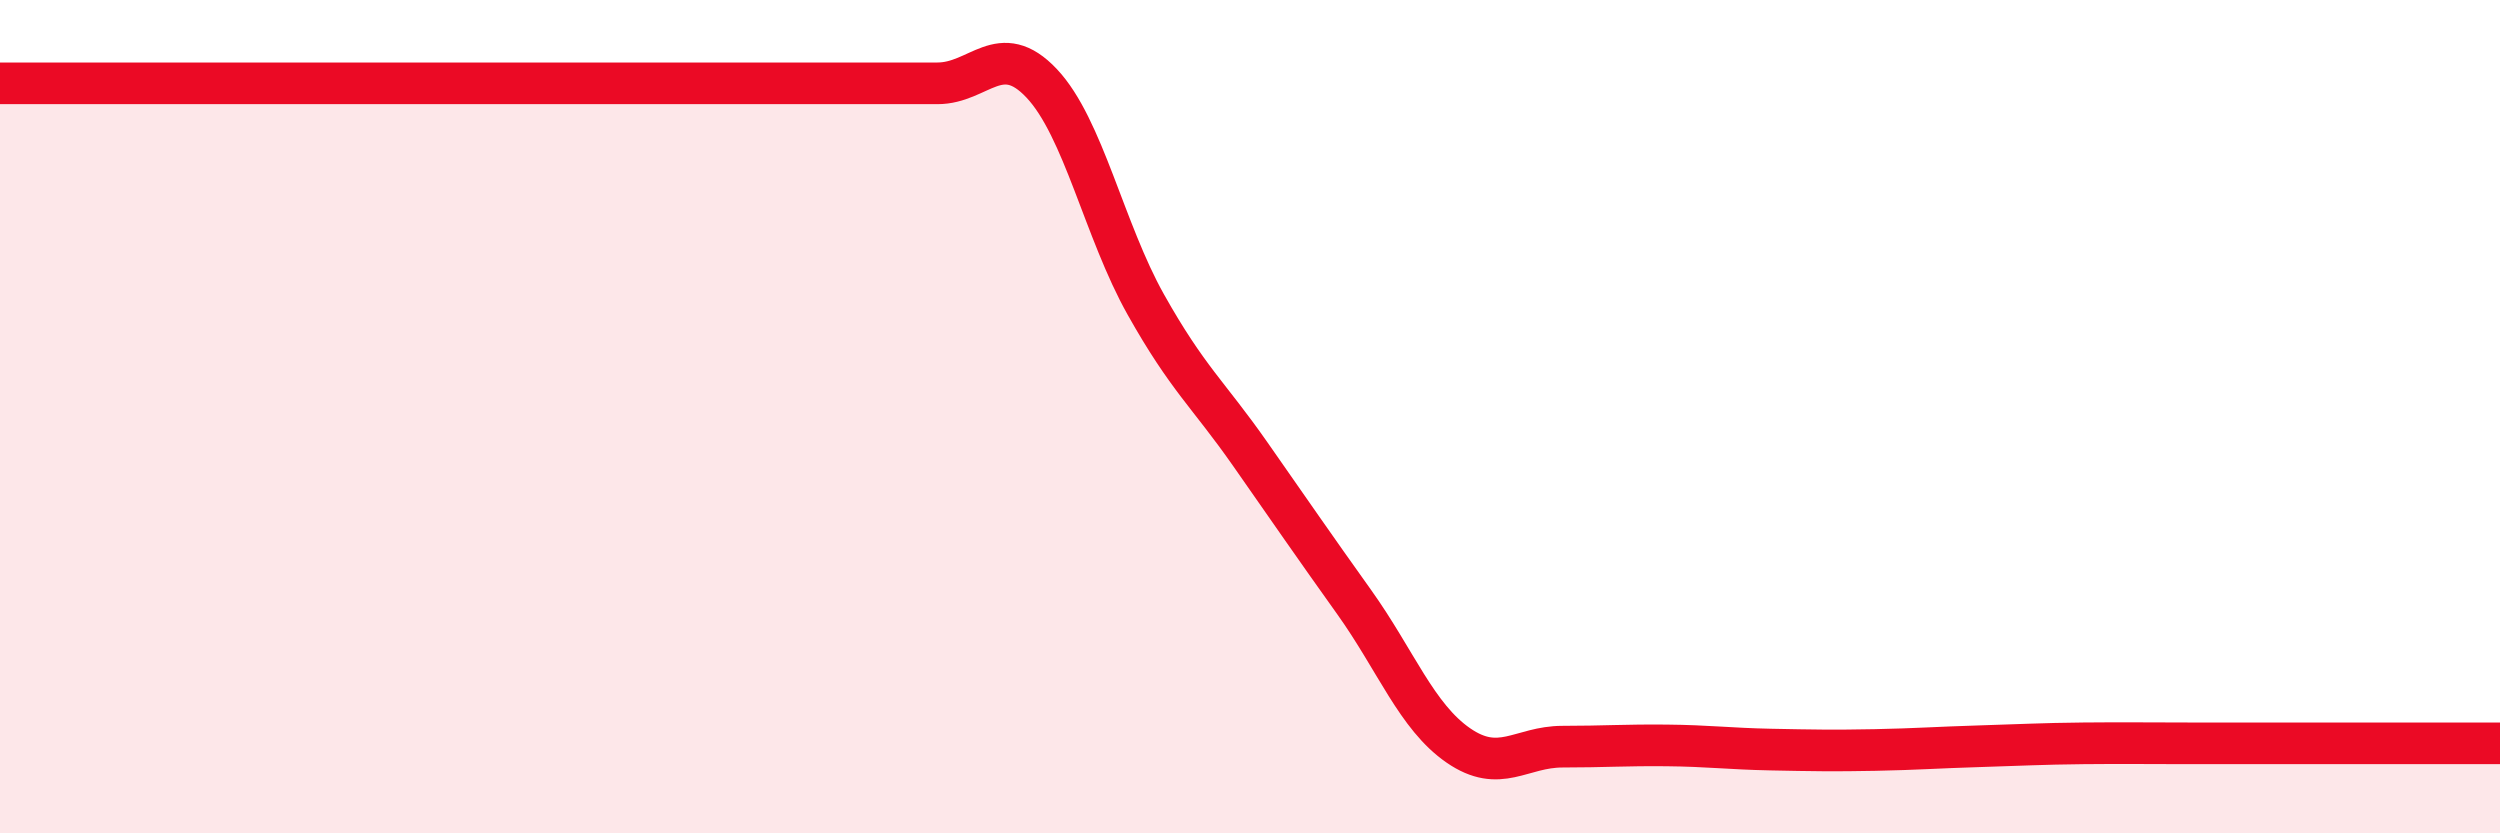
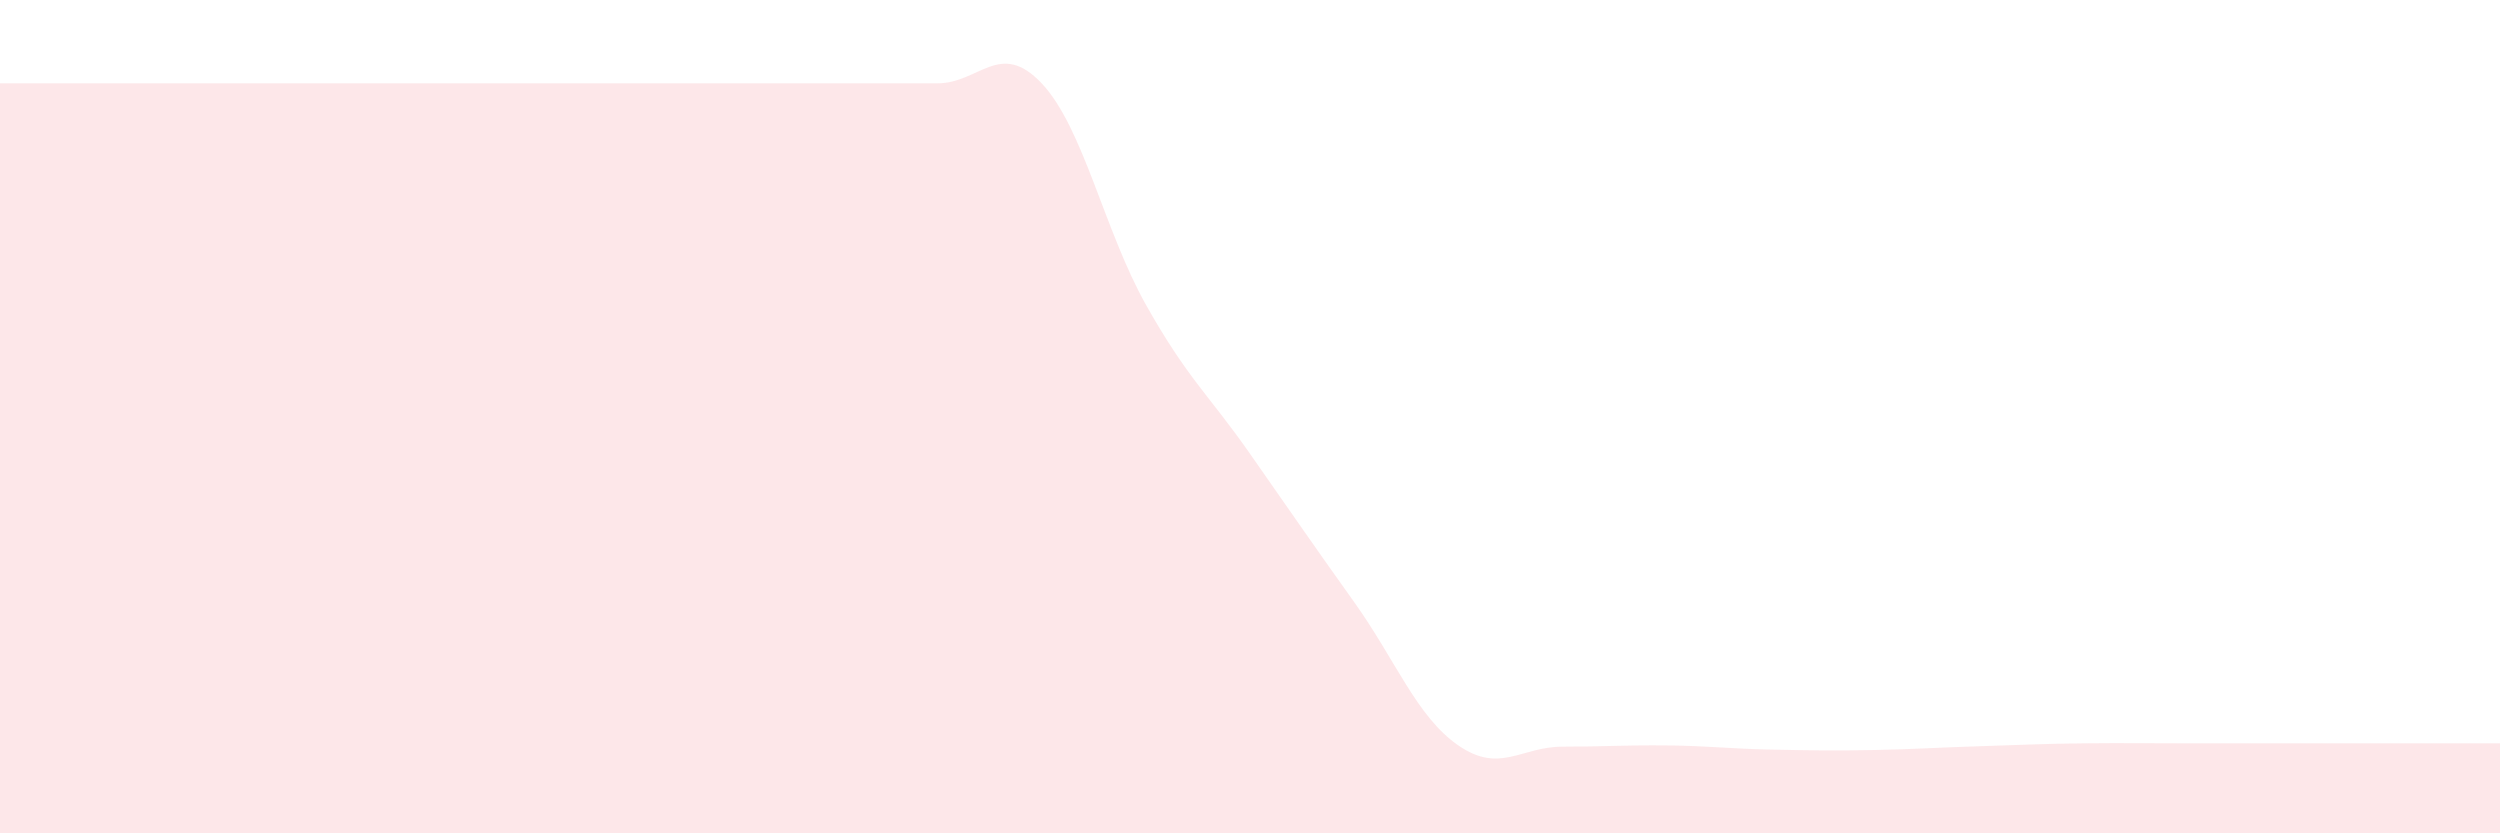
<svg xmlns="http://www.w3.org/2000/svg" width="60" height="20" viewBox="0 0 60 20">
  <path d="M 0,2 C 0.5,2 1.5,2 2.5,2 C 3.5,2 4,2 5,2 C 6,2 6.5,2 7.5,2 C 8.5,2 9,2 10,2 C 11,2 11.5,2 12.5,2 C 13.5,2 13.5,2 15,2 C 16.5,2 18.5,2 20,2 C 21.5,2 21.5,2 22.5,2 C 23.5,2 24,0.94 25,2 C 26,3.06 26.5,5.53 27.5,7.31 C 28.5,9.09 29,9.46 30,10.89 C 31,12.32 31.5,13.05 32.5,14.45 C 33.5,15.85 34,17.2 35,17.89 C 36,18.58 36.5,17.92 37.5,17.92 C 38.5,17.92 39,17.88 40,17.89 C 41,17.9 41.5,17.97 42.5,17.99 C 43.5,18.01 44,18.02 45,18 C 46,17.98 46.5,17.94 47.5,17.91 C 48.5,17.88 49,17.85 50,17.84 C 51,17.83 51.5,17.84 52.5,17.84 C 53.5,17.84 53.5,17.84 55,17.84 C 56.5,17.84 59,17.84 60,17.84L60 20L0 20Z" fill="#EB0A25" opacity="0.1" stroke-linecap="round" stroke-linejoin="round" />
-   <path d="M 0,2 C 0.5,2 1.5,2 2.5,2 C 3.5,2 4,2 5,2 C 6,2 6.5,2 7.5,2 C 8.5,2 9,2 10,2 C 11,2 11.5,2 12.5,2 C 13.5,2 13.5,2 15,2 C 16.5,2 18.5,2 20,2 C 21.5,2 21.5,2 22.5,2 C 23.5,2 24,0.94 25,2 C 26,3.06 26.5,5.53 27.5,7.31 C 28.5,9.09 29,9.46 30,10.89 C 31,12.32 31.5,13.05 32.5,14.45 C 33.5,15.85 34,17.2 35,17.89 C 36,18.58 36.5,17.92 37.5,17.92 C 38.5,17.92 39,17.88 40,17.89 C 41,17.9 41.5,17.97 42.5,17.99 C 43.5,18.01 44,18.02 45,18 C 46,17.98 46.5,17.94 47.5,17.91 C 48.5,17.88 49,17.85 50,17.84 C 51,17.83 51.5,17.84 52.5,17.84 C 53.5,17.84 53.5,17.84 55,17.84 C 56.5,17.84 59,17.84 60,17.84" stroke="#EB0A25" stroke-width="1" fill="none" stroke-linecap="round" stroke-linejoin="round" />
</svg>